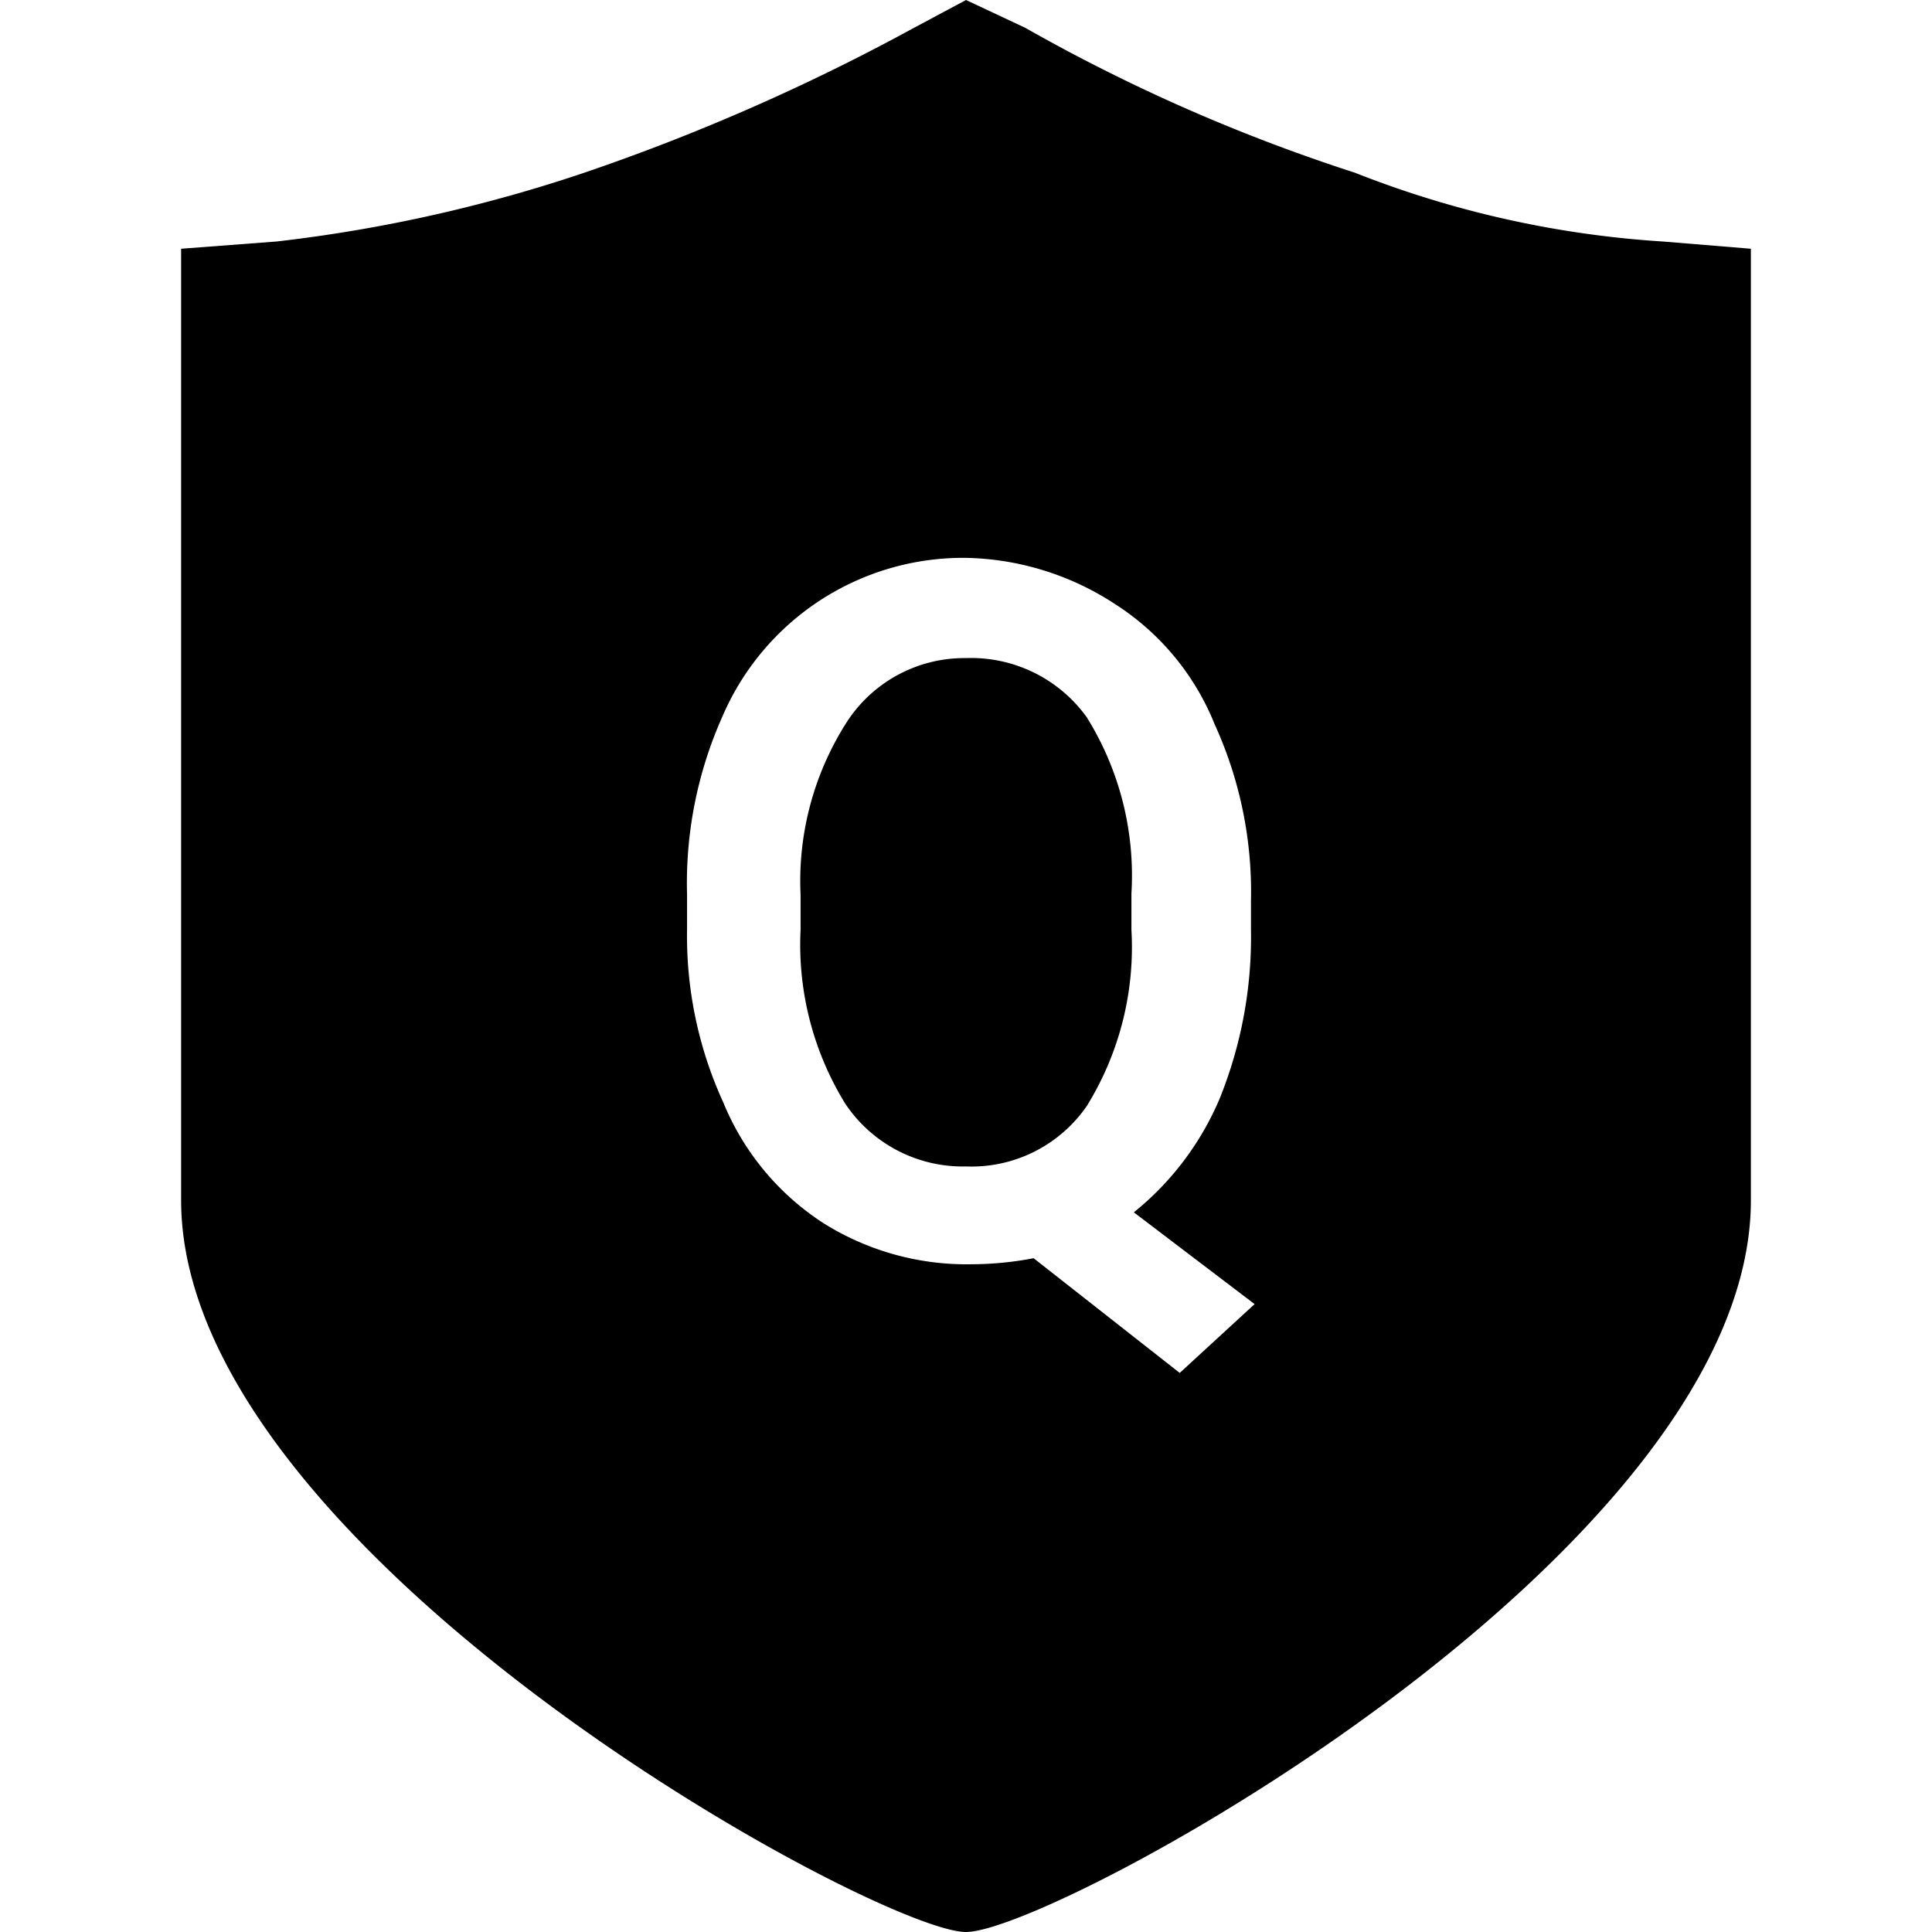
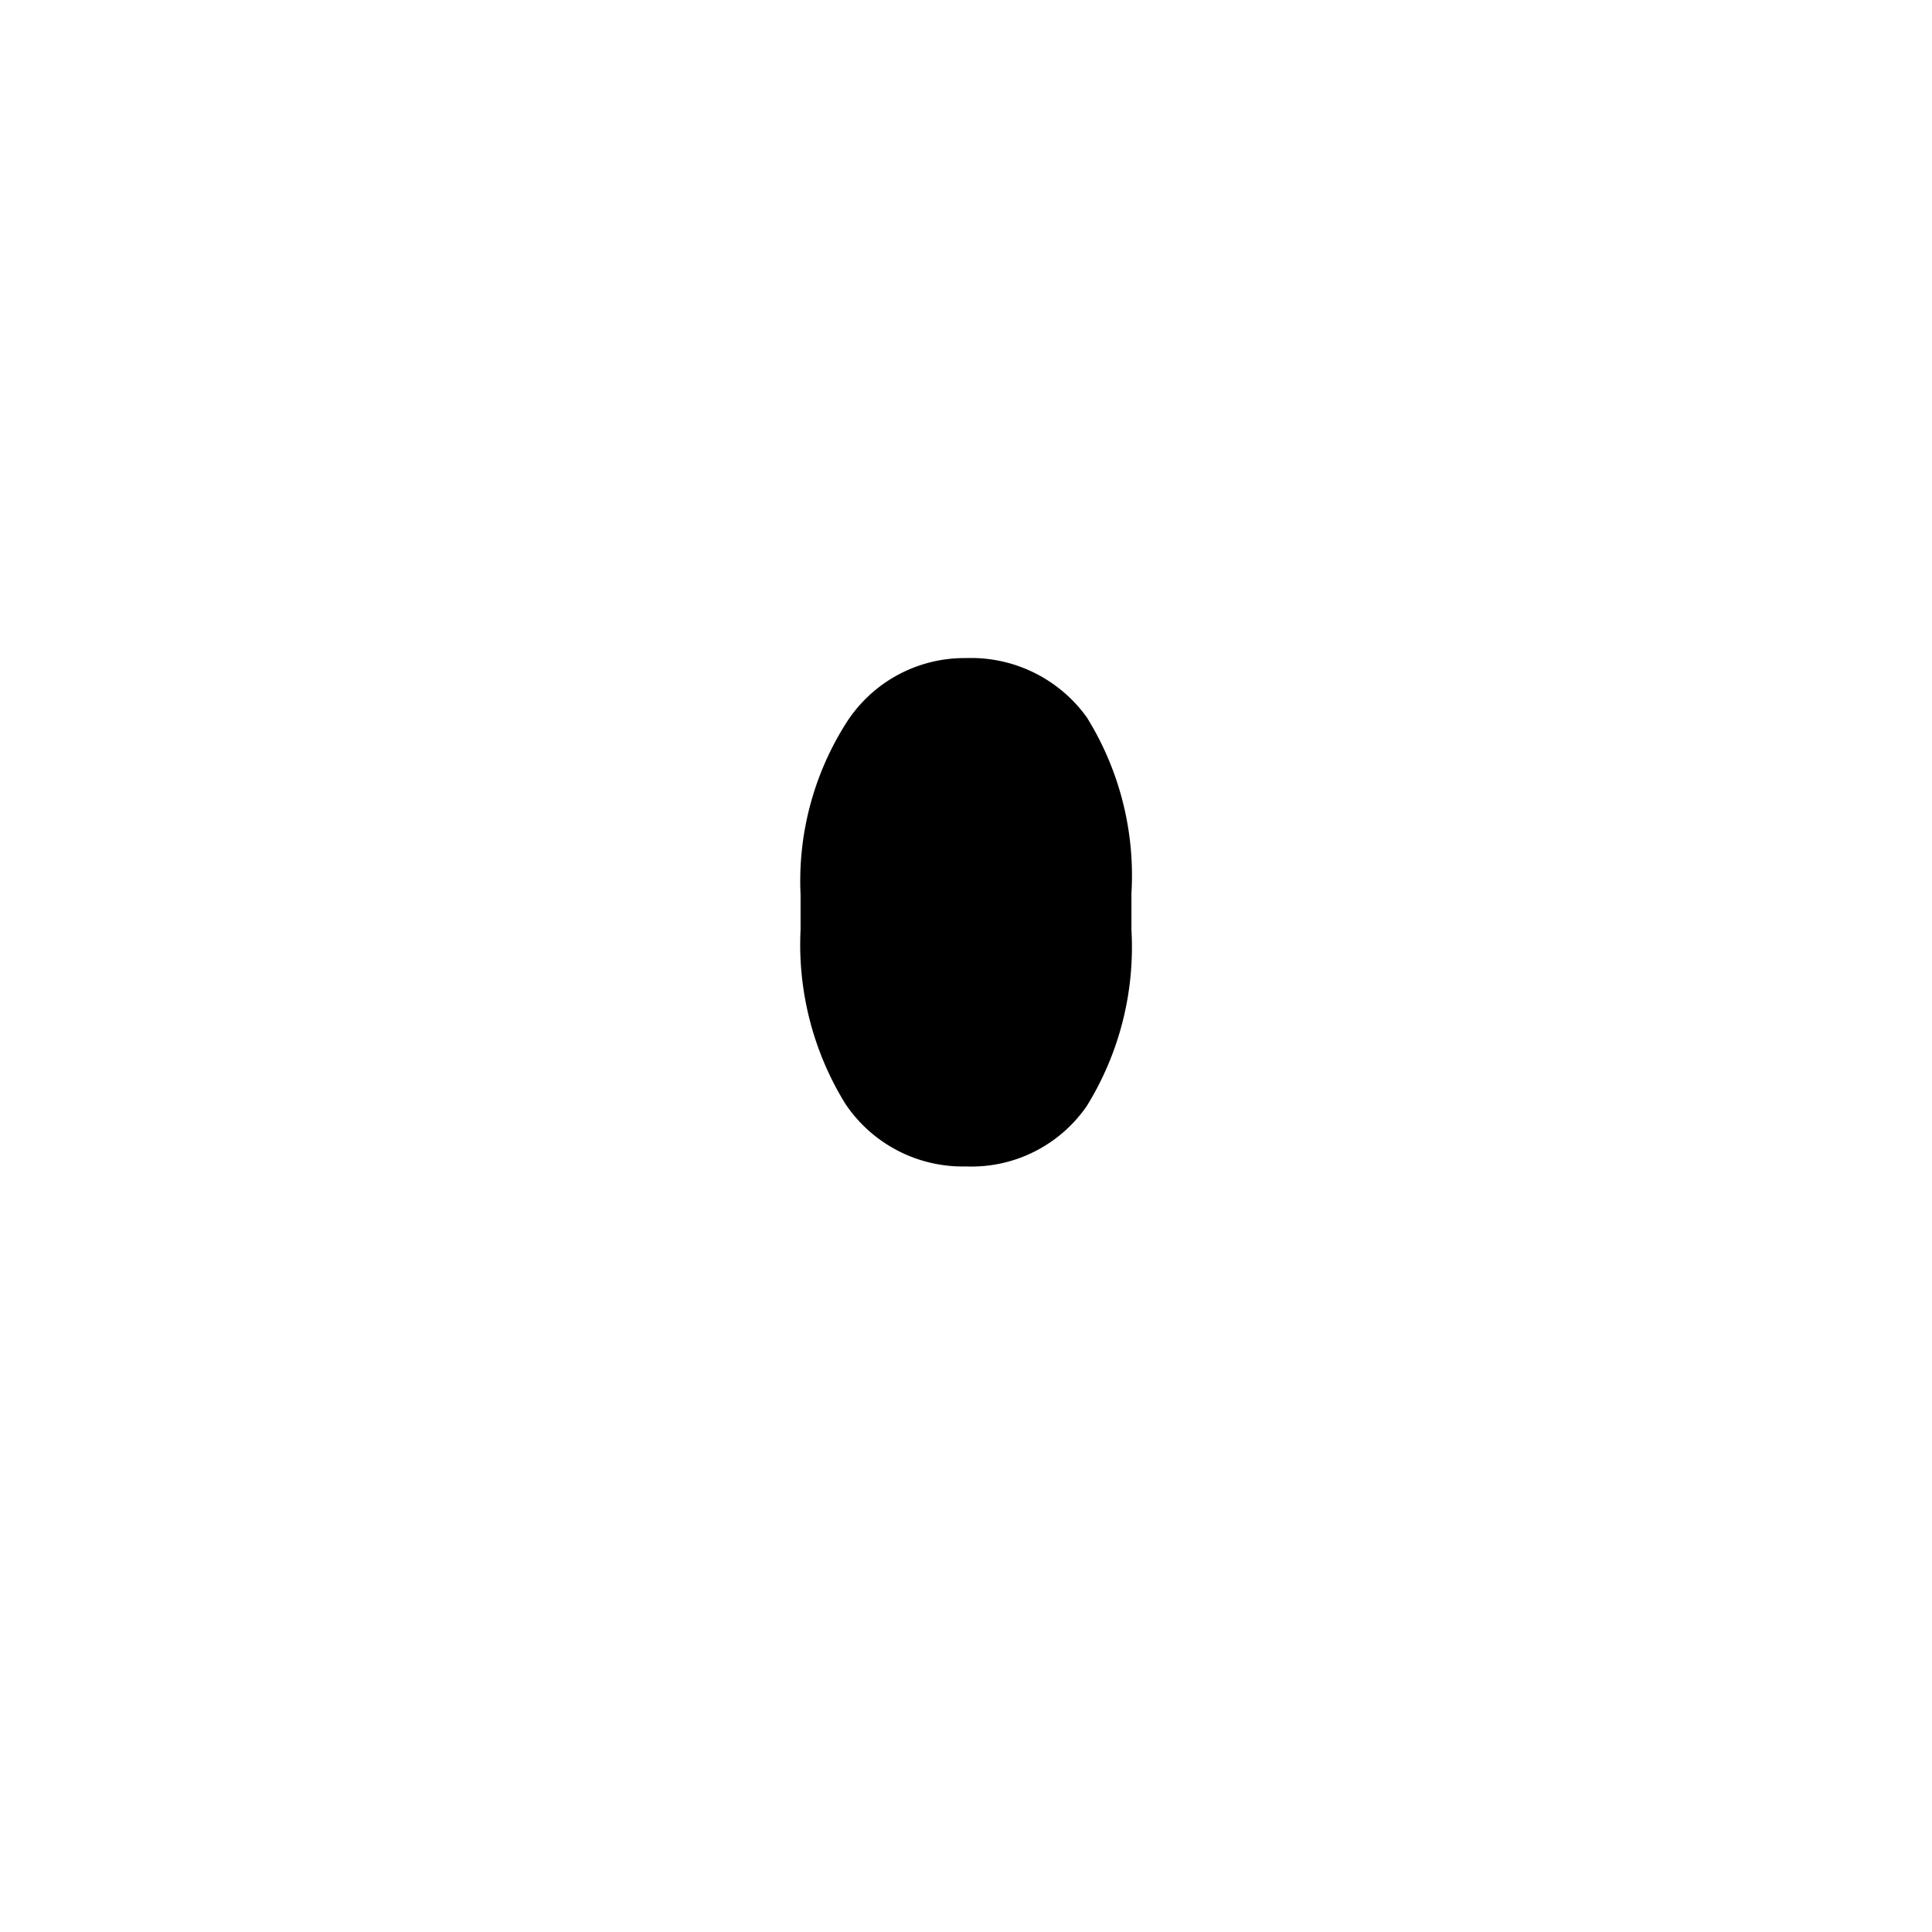
<svg xmlns="http://www.w3.org/2000/svg" viewBox="0 0 16 16">
  <path d="M8 5.45A1.16 1.16 0 0 0 7 6a2.44 2.44 0 0 0-.37 1.41v.29A2.51 2.51 0 0 0 7 9.14a1.17 1.17 0 0 0 1 .52 1.16 1.16 0 0 0 1-.5 2.5 2.5 0 0 0 .37-1.46v-.3A2.48 2.48 0 0 0 9 5.94a1.18 1.18 0 0 0-1-.49Z" />
-   <path d="M13.77 2a8.36 8.36 0 0 1-2.55-.57A14.63 14.63 0 0 1 8.49.23L8 0l-.43.23a17.43 17.43 0 0 1-2.73 1.2A12.38 12.38 0 0 1 2.29 2l-.79.06v7.88C1.5 12.86 7.27 16 8 16s6.5-3.14 6.5-6.06V2.06Zm-4 9.37-1.21-.95a2.76 2.76 0 0 1-.51.05 2.23 2.23 0 0 1-1.23-.34 2.17 2.17 0 0 1-.83-1 3.31 3.31 0 0 1-.3-1.44v-.28a3.38 3.38 0 0 1 .29-1.47A2.17 2.17 0 0 1 8 4.62 2.33 2.33 0 0 1 9.23 5a2.12 2.12 0 0 1 .83 1 3.34 3.34 0 0 1 .3 1.46v.24a3.57 3.57 0 0 1-.26 1.4 2.42 2.42 0 0 1-.71.94l1 .76Z" />
</svg>